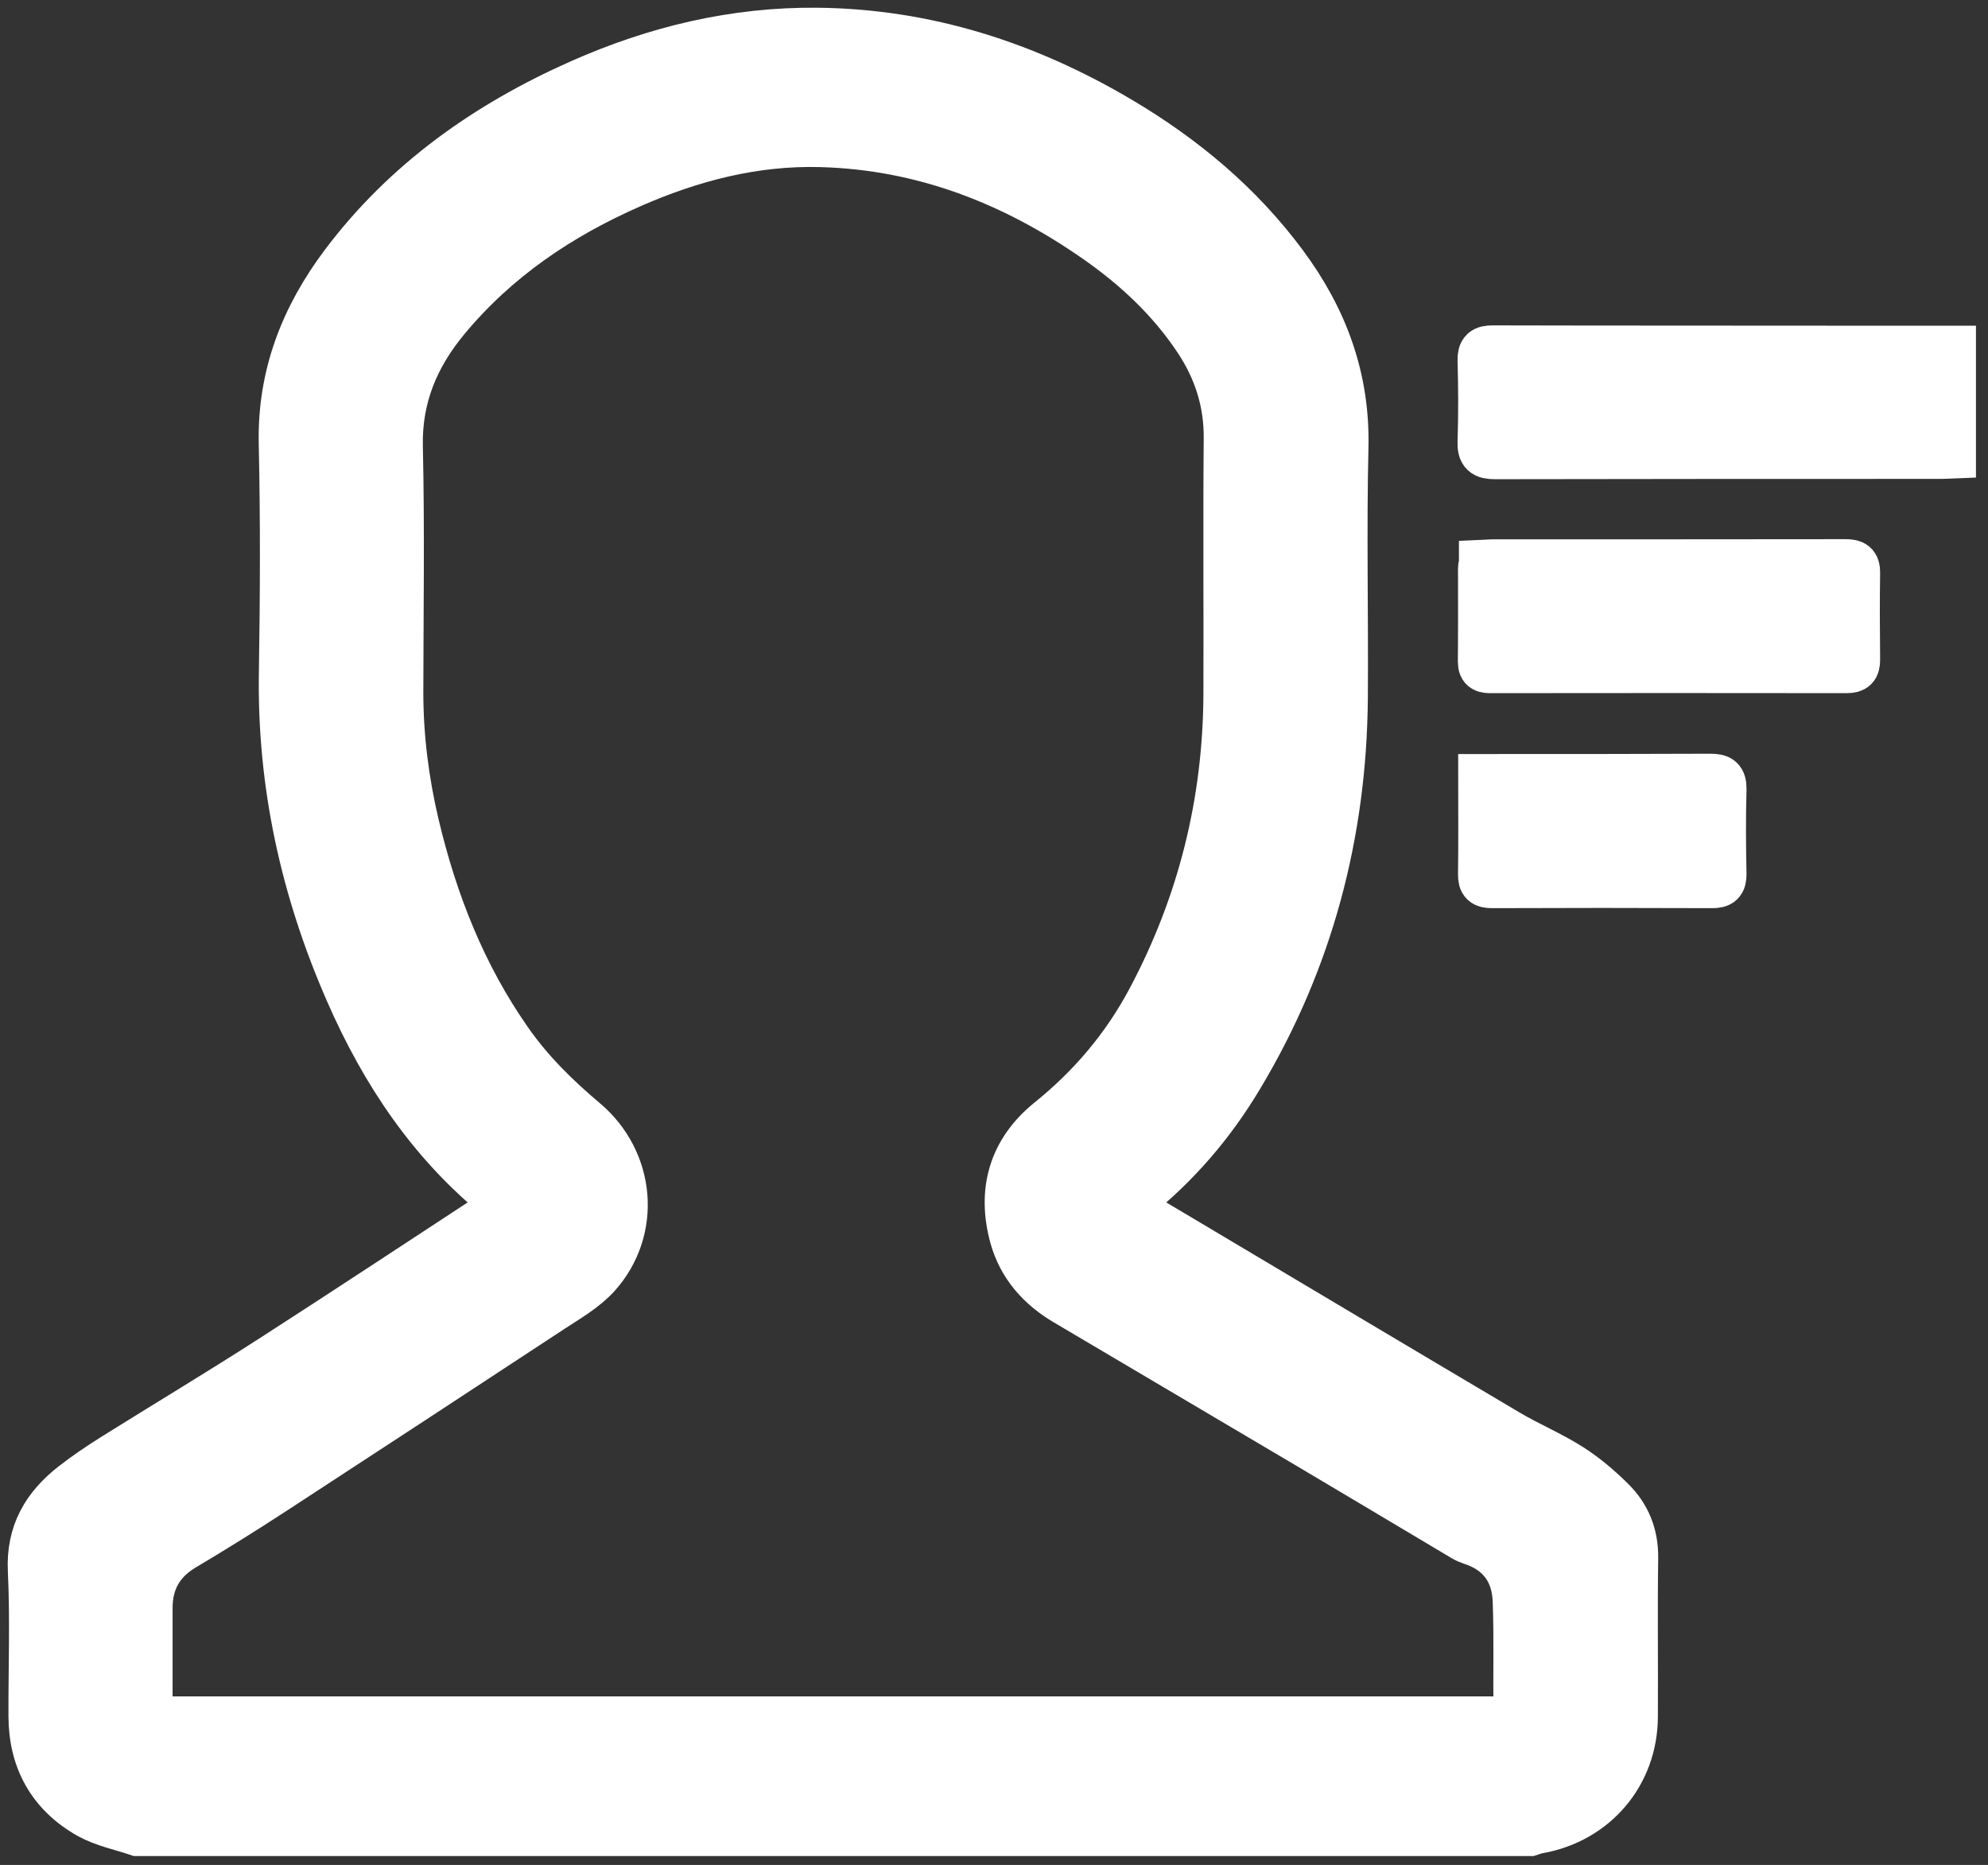
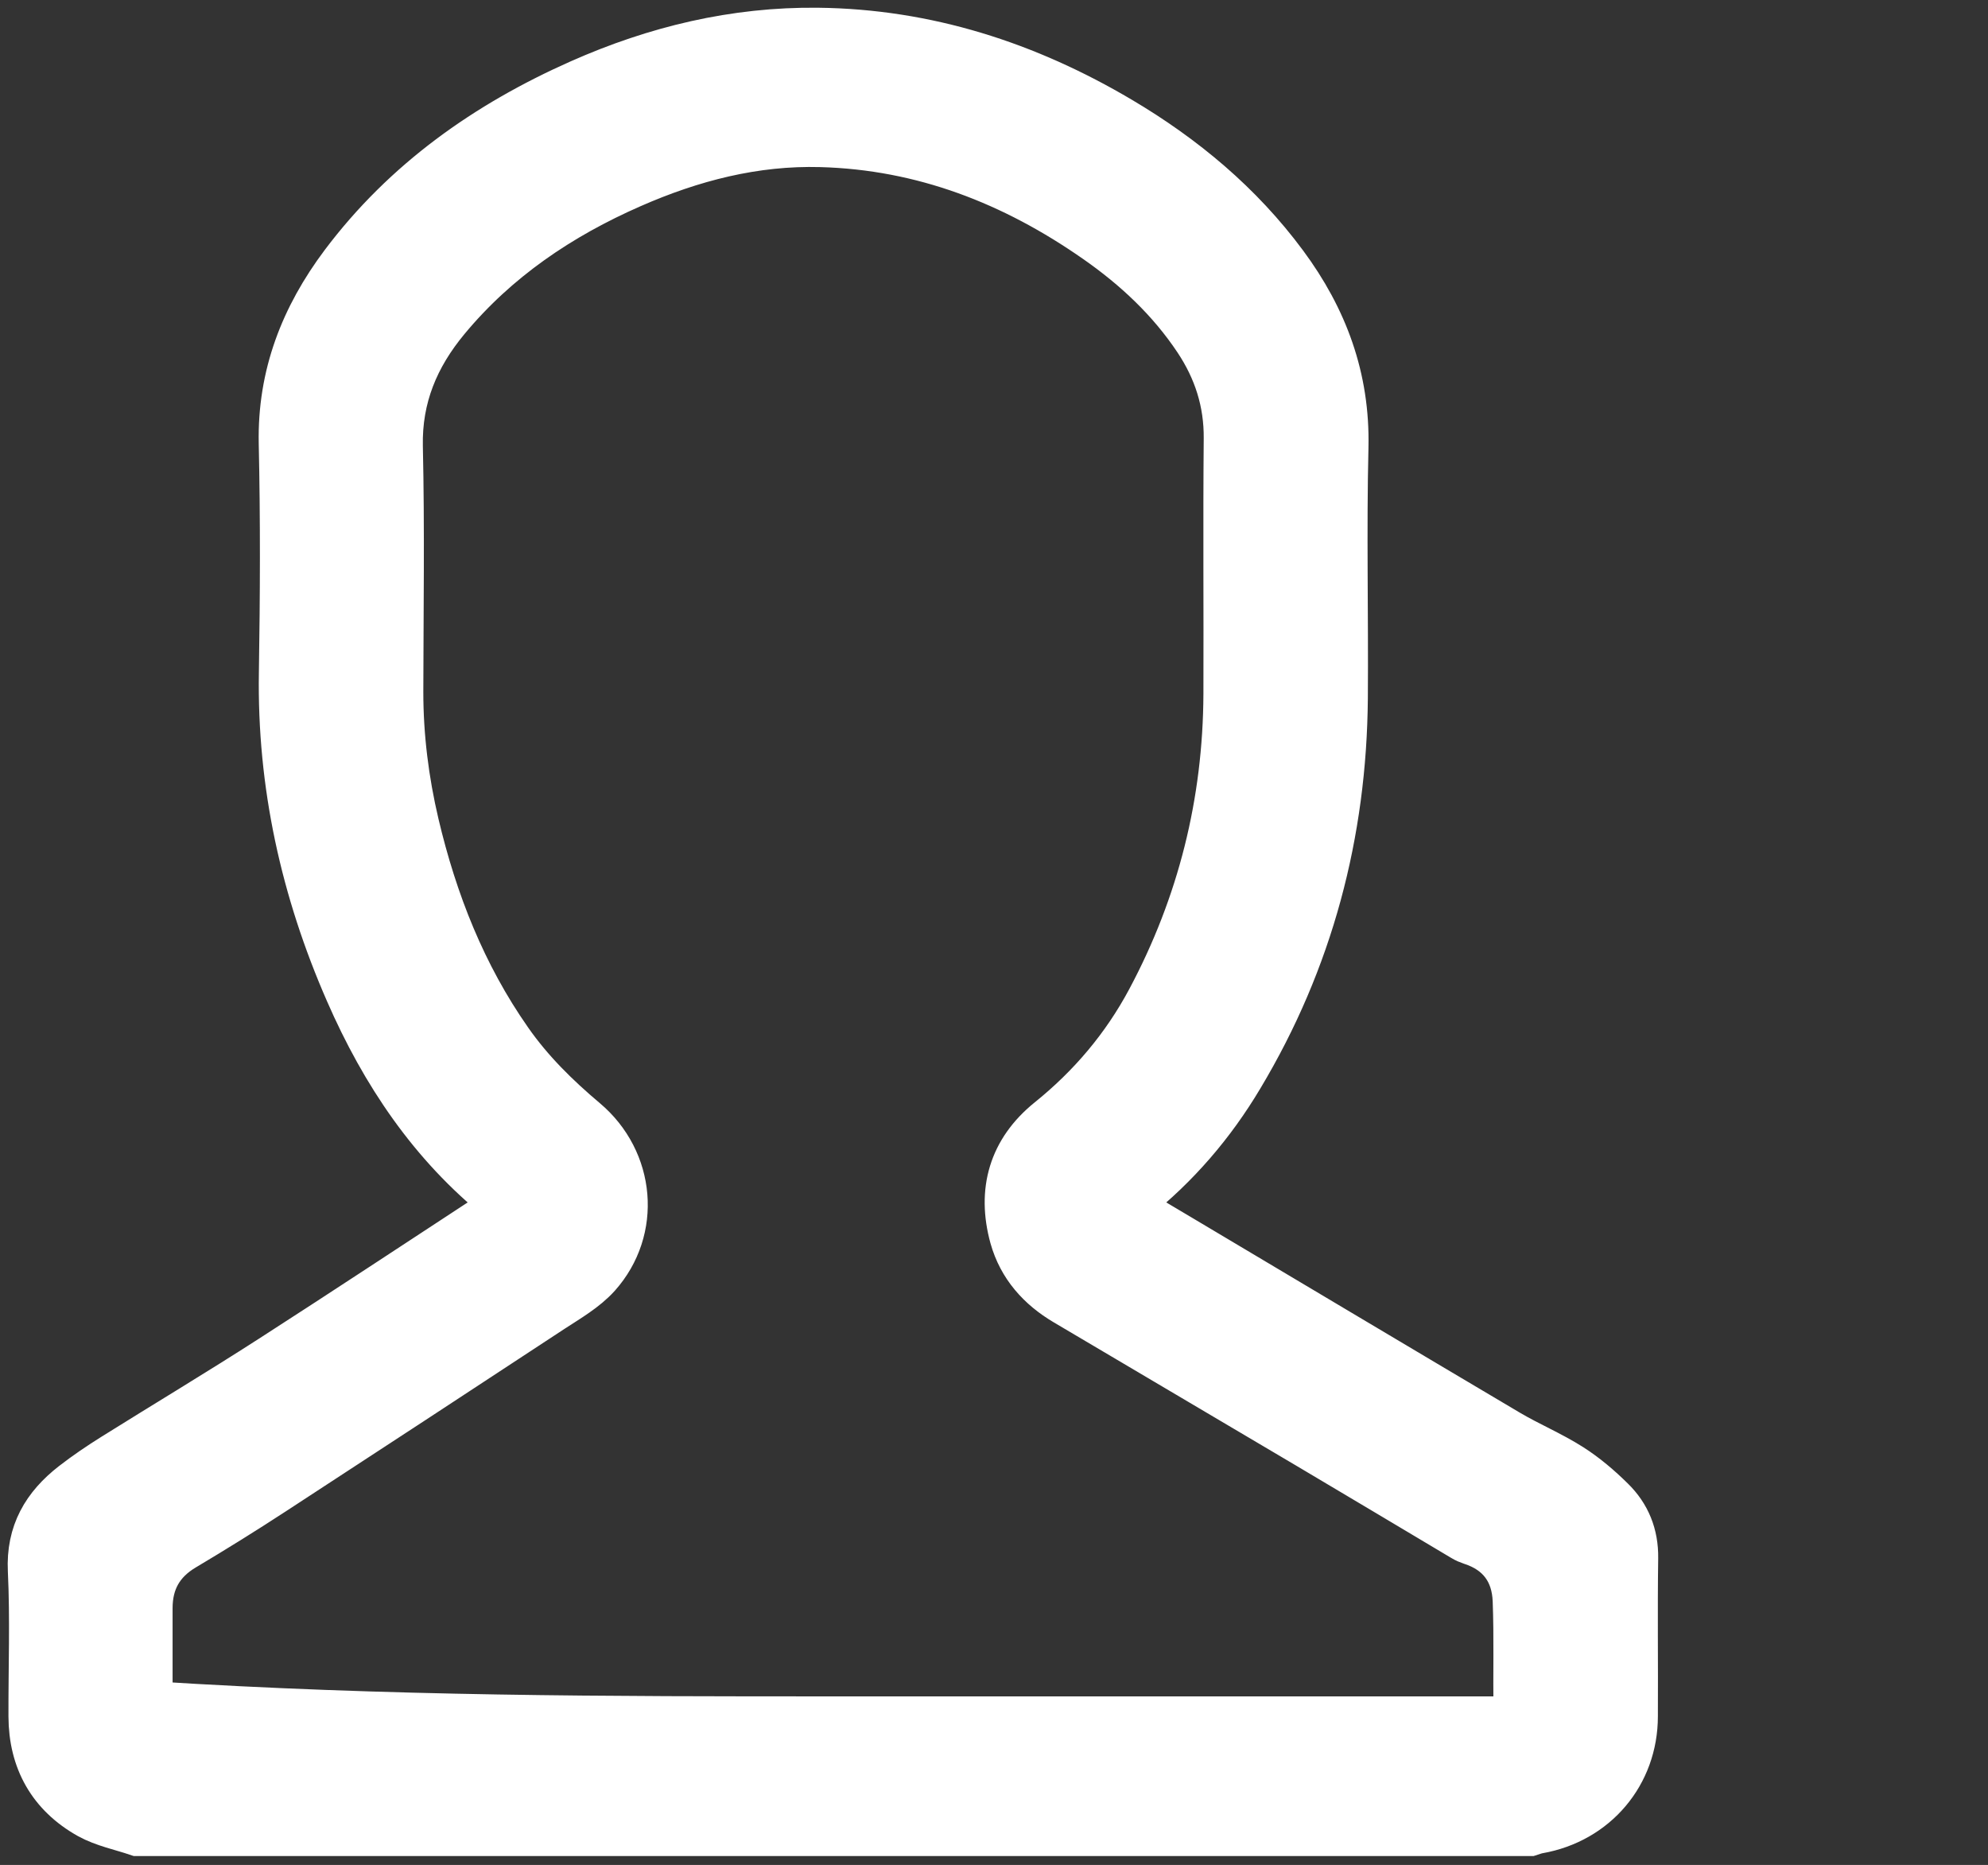
<svg xmlns="http://www.w3.org/2000/svg" width="129" height="121" viewBox="0 0 129 121" fill="none">
  <rect x="0" y="0" width="129" height="121" fill="#333333" stroke="none" />
-   <path d="M8.929 118.922C7.869 118.562 6.739 118.342 5.779 117.812C3.299 116.422 2.059 114.212 2.049 111.362C2.039 108.212 2.159 105.052 2.009 101.902C1.889 99.452 2.929 97.722 4.739 96.312C5.589 95.652 6.479 95.052 7.389 94.482C10.779 92.362 14.219 90.302 17.589 88.132C22.439 85.012 27.249 81.832 32.079 78.672C32.299 78.522 32.519 78.372 32.779 78.192C32.679 78.072 32.619 77.962 32.529 77.892C28.009 74.282 24.889 69.612 22.599 64.372C19.709 57.772 18.179 50.892 18.299 43.642C18.379 38.682 18.399 33.712 18.289 28.752C18.199 24.352 19.689 20.562 22.269 17.122C26.289 11.772 31.579 8.042 37.639 5.352C42.549 3.172 47.679 1.942 53.069 2.002C60.129 2.082 66.629 4.182 72.679 7.762C76.819 10.212 80.469 13.252 83.349 17.142C85.959 20.662 87.399 24.532 87.299 29.002C87.169 34.422 87.299 39.852 87.259 45.282C87.189 54.072 85.019 62.302 80.489 69.862C78.659 72.932 76.359 75.612 73.549 77.842C73.419 77.942 73.309 78.072 73.129 78.232C74.409 79.002 75.639 79.742 76.879 80.472C83.869 84.632 90.859 88.802 97.869 92.952C99.189 93.732 100.629 94.332 101.919 95.152C102.879 95.762 103.769 96.522 104.579 97.322C105.609 98.332 106.119 99.582 106.099 101.082C106.049 104.502 106.099 107.932 106.079 111.352C106.079 115.092 103.519 118.112 99.829 118.762C99.639 118.792 99.469 118.862 99.279 118.922H8.929ZM54.109 111.562C65.089 111.562 76.069 111.562 87.039 111.562C90.589 111.562 94.129 111.562 97.679 111.562C98.049 111.562 98.419 111.622 98.409 111.042C98.379 108.642 98.449 106.252 98.359 103.852C98.289 101.972 97.329 100.632 95.469 100.032C95.289 99.972 95.099 99.892 94.939 99.792C91.579 97.792 88.219 95.782 84.859 93.792C79.619 90.692 74.379 87.602 69.139 84.502C67.479 83.522 66.249 82.152 65.719 80.272C64.889 77.262 65.649 74.662 68.069 72.702C70.779 70.522 72.969 67.932 74.599 64.882C77.909 58.682 79.559 52.052 79.589 45.032C79.609 39.502 79.559 33.982 79.609 28.452C79.629 26.082 78.949 23.982 77.659 22.042C75.929 19.442 73.679 17.342 71.139 15.572C65.769 11.822 59.879 9.522 53.269 9.342C48.959 9.222 44.889 10.282 40.969 12.002C36.339 14.032 32.229 16.802 28.979 20.722C26.999 23.112 25.869 25.762 25.939 28.972C26.059 34.272 25.979 39.582 25.969 44.892C25.969 47.792 26.329 50.652 26.989 53.462C28.179 58.502 30.049 63.252 33.039 67.522C34.419 69.502 36.119 71.172 37.959 72.722C41.029 75.312 41.419 79.782 38.779 82.742C37.969 83.642 36.849 84.282 35.809 84.962C29.789 88.922 23.749 92.872 17.709 96.812C15.809 98.052 13.879 99.252 11.929 100.412C10.419 101.312 9.699 102.612 9.699 104.342C9.699 106.422 9.699 108.502 9.699 110.572C9.699 111.232 10.029 111.562 10.689 111.562C25.159 111.562 39.639 111.562 54.109 111.562Z" fill="white" stroke="white" stroke-width="3" stroke-miterlimit="10" />
-   <path d="M126.719 24.5V29.541C126.459 29.551 126.219 29.571 125.989 29.571C116.329 29.571 106.679 29.571 97.019 29.591C96.279 29.591 96.059 29.411 96.079 28.661C96.139 26.901 96.129 25.141 96.079 23.381C96.069 22.751 96.279 22.611 96.869 22.611C104.569 22.631 112.269 22.621 119.969 22.631C122.189 22.631 124.419 22.631 126.719 22.631V24.5Z" fill="white" stroke="white" stroke-width="3" stroke-miterlimit="10" />
-   <path d="M96.17 36.532C96.42 36.522 96.66 36.492 96.9 36.492C104.52 36.492 112.14 36.492 119.76 36.482C120.28 36.482 120.51 36.592 120.5 37.162C120.47 39.042 120.48 40.922 120.5 42.802C120.5 43.312 120.35 43.472 119.83 43.472C112.14 43.462 104.44 43.462 96.75 43.472C96.37 43.472 96.1 43.452 96.1 42.942C96.12 40.912 96.11 38.892 96.11 36.862C96.11 36.772 96.14 36.682 96.17 36.542V36.532Z" fill="white" stroke="white" stroke-width="3" stroke-miterlimit="10" />
-   <path d="M100 50.422C100.35 50.422 96.71 50.422 96.98 50.422C101.65 50.422 106.32 50.422 110.99 50.402C111.62 50.402 111.84 50.542 111.83 51.212C111.78 53.042 111.79 54.882 111.83 56.712C111.83 57.262 111.66 57.422 111.12 57.422C106.35 57.402 101.58 57.402 96.82 57.422C96.28 57.422 96.1 57.282 96.11 56.722C96.14 54.672 96.12 52.622 96.12 50.422L100 50.422Z" fill="white" stroke="white" stroke-width="3" stroke-miterlimit="10" />
+   <path d="M8.929 118.922C7.869 118.562 6.739 118.342 5.779 117.812C3.299 116.422 2.059 114.212 2.049 111.362C2.039 108.212 2.159 105.052 2.009 101.902C1.889 99.452 2.929 97.722 4.739 96.312C5.589 95.652 6.479 95.052 7.389 94.482C10.779 92.362 14.219 90.302 17.589 88.132C22.439 85.012 27.249 81.832 32.079 78.672C32.299 78.522 32.519 78.372 32.779 78.192C32.679 78.072 32.619 77.962 32.529 77.892C28.009 74.282 24.889 69.612 22.599 64.372C19.709 57.772 18.179 50.892 18.299 43.642C18.379 38.682 18.399 33.712 18.289 28.752C18.199 24.352 19.689 20.562 22.269 17.122C26.289 11.772 31.579 8.042 37.639 5.352C42.549 3.172 47.679 1.942 53.069 2.002C60.129 2.082 66.629 4.182 72.679 7.762C76.819 10.212 80.469 13.252 83.349 17.142C85.959 20.662 87.399 24.532 87.299 29.002C87.169 34.422 87.299 39.852 87.259 45.282C87.189 54.072 85.019 62.302 80.489 69.862C78.659 72.932 76.359 75.612 73.549 77.842C73.419 77.942 73.309 78.072 73.129 78.232C74.409 79.002 75.639 79.742 76.879 80.472C83.869 84.632 90.859 88.802 97.869 92.952C99.189 93.732 100.629 94.332 101.919 95.152C102.879 95.762 103.769 96.522 104.579 97.322C105.609 98.332 106.119 99.582 106.099 101.082C106.049 104.502 106.099 107.932 106.079 111.352C106.079 115.092 103.519 118.112 99.829 118.762C99.639 118.792 99.469 118.862 99.279 118.922H8.929ZM54.109 111.562C65.089 111.562 76.069 111.562 87.039 111.562C90.589 111.562 94.129 111.562 97.679 111.562C98.049 111.562 98.419 111.622 98.409 111.042C98.379 108.642 98.449 106.252 98.359 103.852C98.289 101.972 97.329 100.632 95.469 100.032C95.289 99.972 95.099 99.892 94.939 99.792C91.579 97.792 88.219 95.782 84.859 93.792C79.619 90.692 74.379 87.602 69.139 84.502C67.479 83.522 66.249 82.152 65.719 80.272C64.889 77.262 65.649 74.662 68.069 72.702C70.779 70.522 72.969 67.932 74.599 64.882C77.909 58.682 79.559 52.052 79.589 45.032C79.609 39.502 79.559 33.982 79.609 28.452C79.629 26.082 78.949 23.982 77.659 22.042C75.929 19.442 73.679 17.342 71.139 15.572C65.769 11.822 59.879 9.522 53.269 9.342C48.959 9.222 44.889 10.282 40.969 12.002C36.339 14.032 32.229 16.802 28.979 20.722C26.999 23.112 25.869 25.762 25.939 28.972C26.059 34.272 25.979 39.582 25.969 44.892C25.969 47.792 26.329 50.652 26.989 53.462C28.179 58.502 30.049 63.252 33.039 67.522C34.419 69.502 36.119 71.172 37.959 72.722C41.029 75.312 41.419 79.782 38.779 82.742C37.969 83.642 36.849 84.282 35.809 84.962C29.789 88.922 23.749 92.872 17.709 96.812C15.809 98.052 13.879 99.252 11.929 100.412C10.419 101.312 9.699 102.612 9.699 104.342C9.699 106.422 9.699 108.502 9.699 110.572C25.159 111.562 39.639 111.562 54.109 111.562Z" fill="white" stroke="white" stroke-width="3" stroke-miterlimit="10" />
</svg>